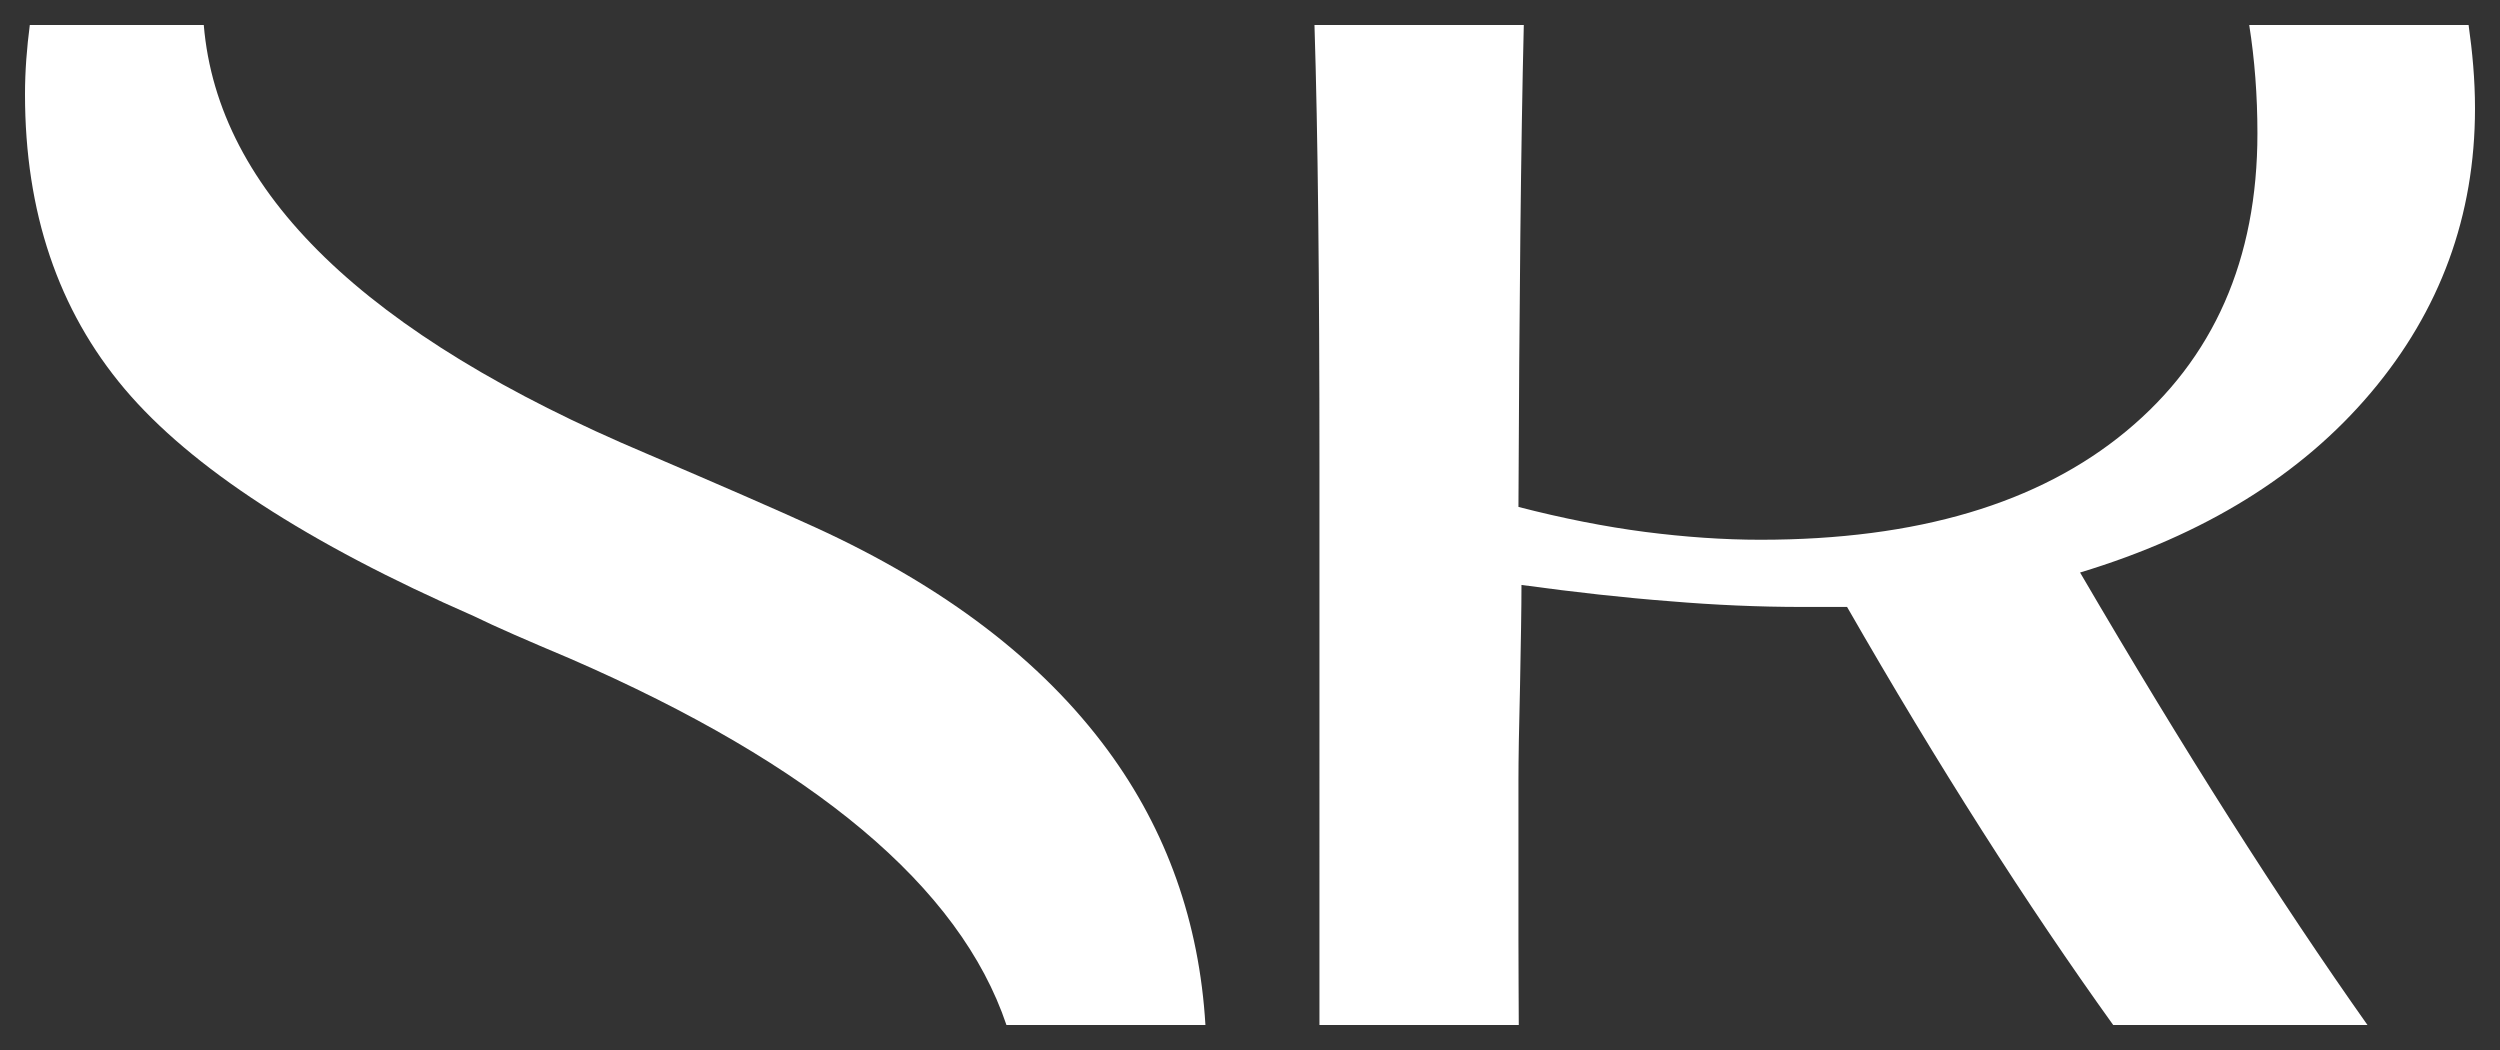
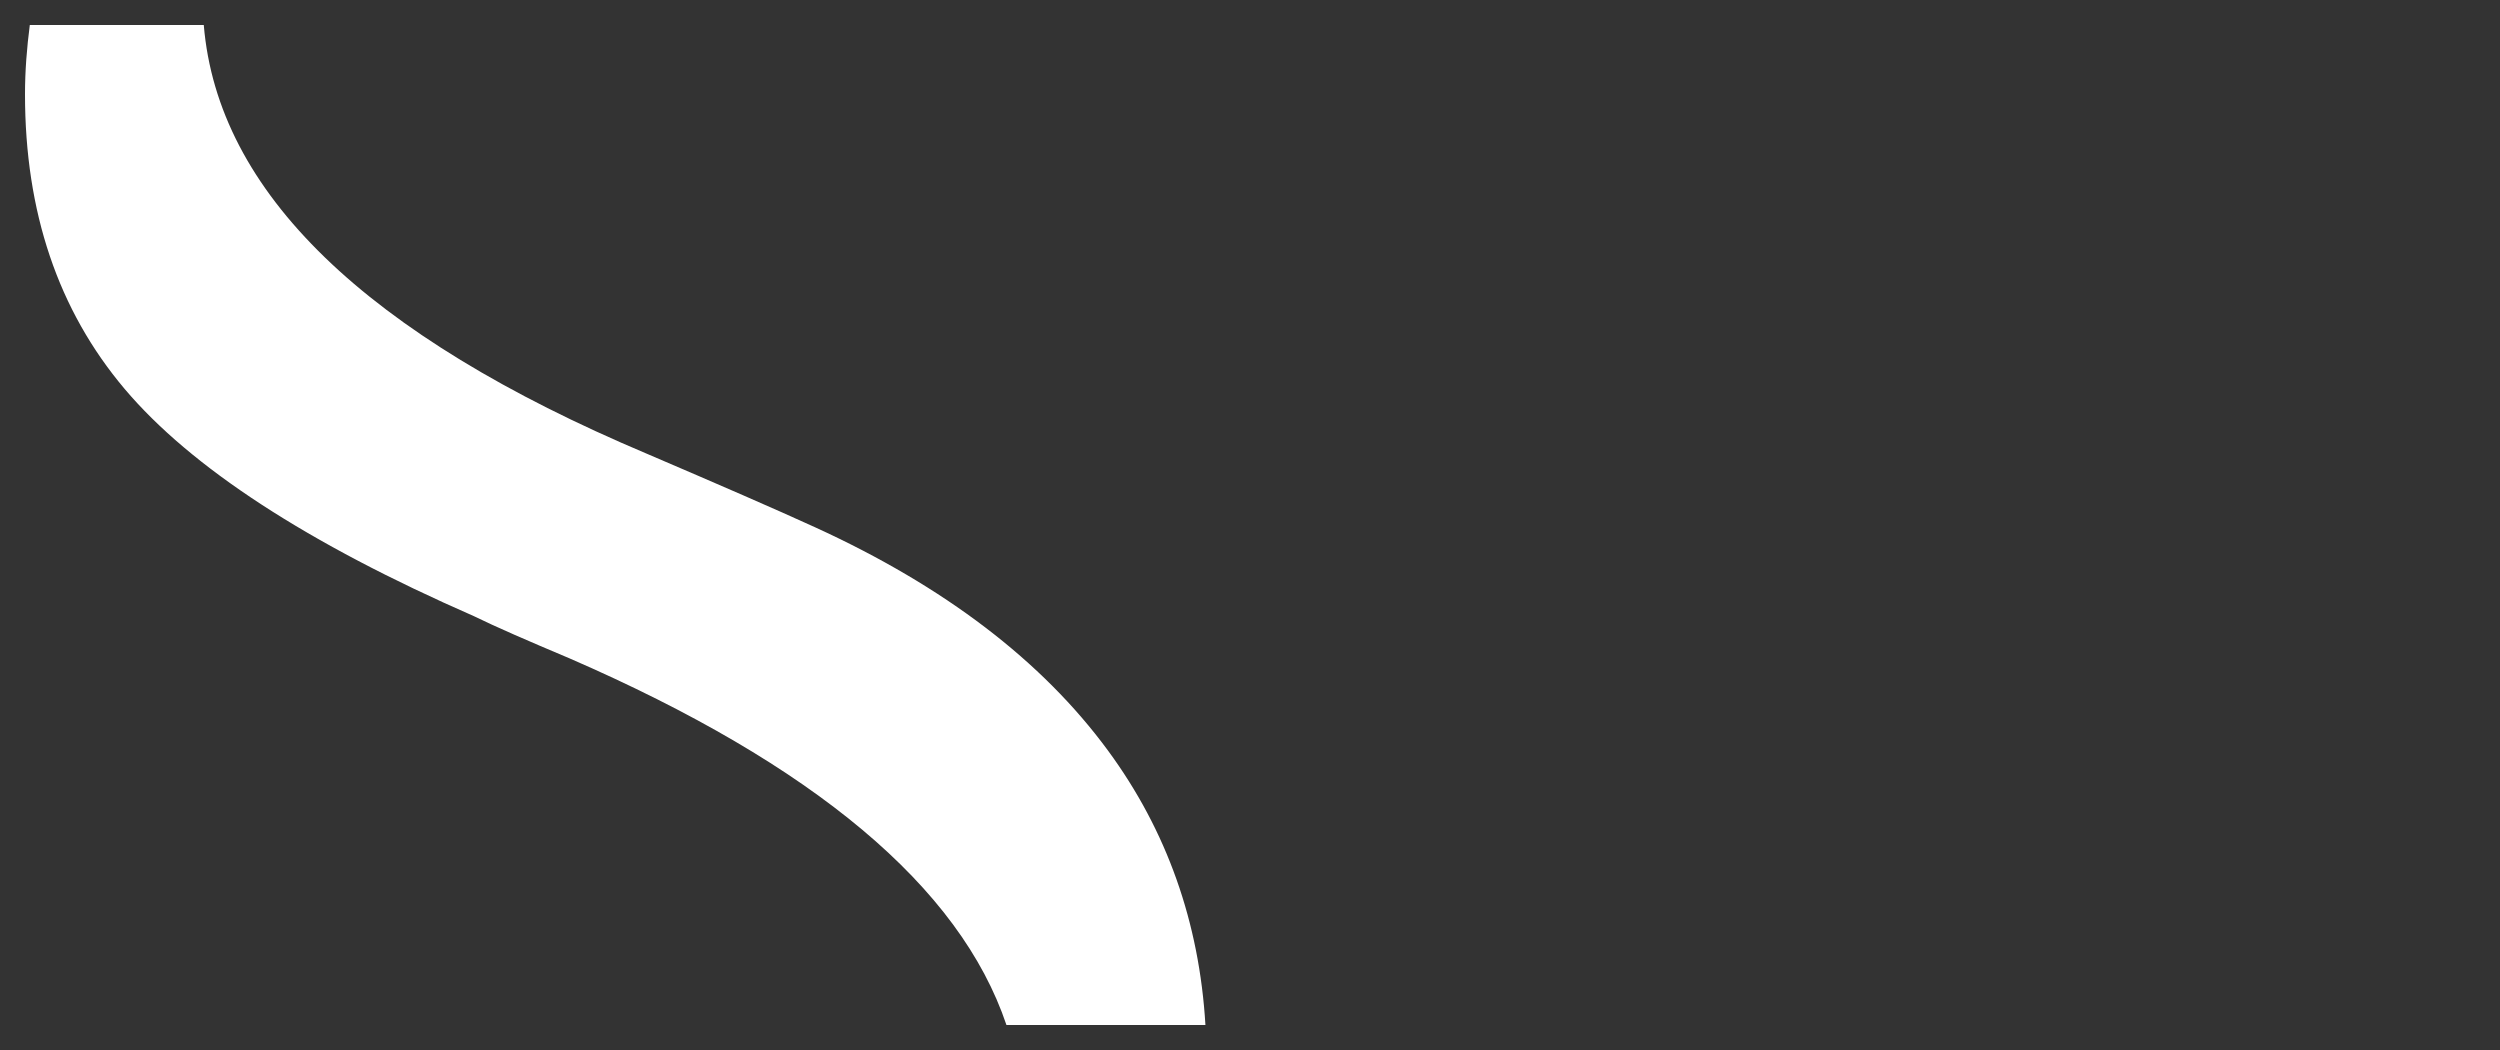
<svg xmlns="http://www.w3.org/2000/svg" version="1.1" id="Capa_1" x="0px" y="0px" width="100px" height="42px" viewBox="0 0 100 42" enable-background="new 0 0 100 42" xml:space="preserve">
  <rect x="0" y="0" width="100" height="42" fill="#333333" stroke="none" />
  <g>
    <g>
      <g>
        <g>
          <g>
-             <path fill="#FFFFFF" d="M89.969,1c0.216,1.371,0.328,2.816,0.328,4.334c0,5.04-1.749,9.014-5.247,11.912       c-3.494,2.896-8.37,4.344-14.628,4.344c-1.476,0-3.021-0.108-4.624-0.314c-1.599-0.208-3.292-0.542-5.06-0.999       C60.772,12.205,60.835,5.804,60.952,1h-8.373c0.137,4.353,0.199,10.231,0.199,17.643v11.009V41h7.973       c-0.003-1.076-0.013-2.205-0.013-3.418V33.65v-2.445c0-0.79,0.02-2.056,0.064-3.807c0.033-1.748,0.057-3.082,0.057-4       c2.142,0.292,4.119,0.513,5.923,0.65c1.805,0.153,3.582,0.23,5.308,0.23h1.793C77.522,30.623,81.071,36.183,84.528,41h10.171       c-3.536-5.004-7.361-11.023-11.496-18.099c4.971-1.504,8.85-3.901,11.629-7.19C97.611,12.424,99,8.629,99,4.336       C99,3.18,98.896,2.081,98.744,1H89.969z" />
            <path fill="#FFFFFF" d="M32.603,21.091c-1.563-0.715-3.813-1.693-6.733-2.943C14.599,13.392,8.709,7.678,8.151,1H1.192       C1.075,1.909,1,2.824,1,3.773c0,4.709,1.326,8.632,3.983,11.781c2.654,3.142,7.312,6.179,13.977,9.094       c0.857,0.421,2.137,0.977,3.825,1.688C32.572,30.59,38.399,35.479,40.258,41h7.959c-0.245-4.102-1.54-7.771-3.898-10.978       C41.686,26.44,37.782,23.458,32.603,21.091z" />
          </g>
        </g>
      </g>
    </g>
  </g>
</svg>